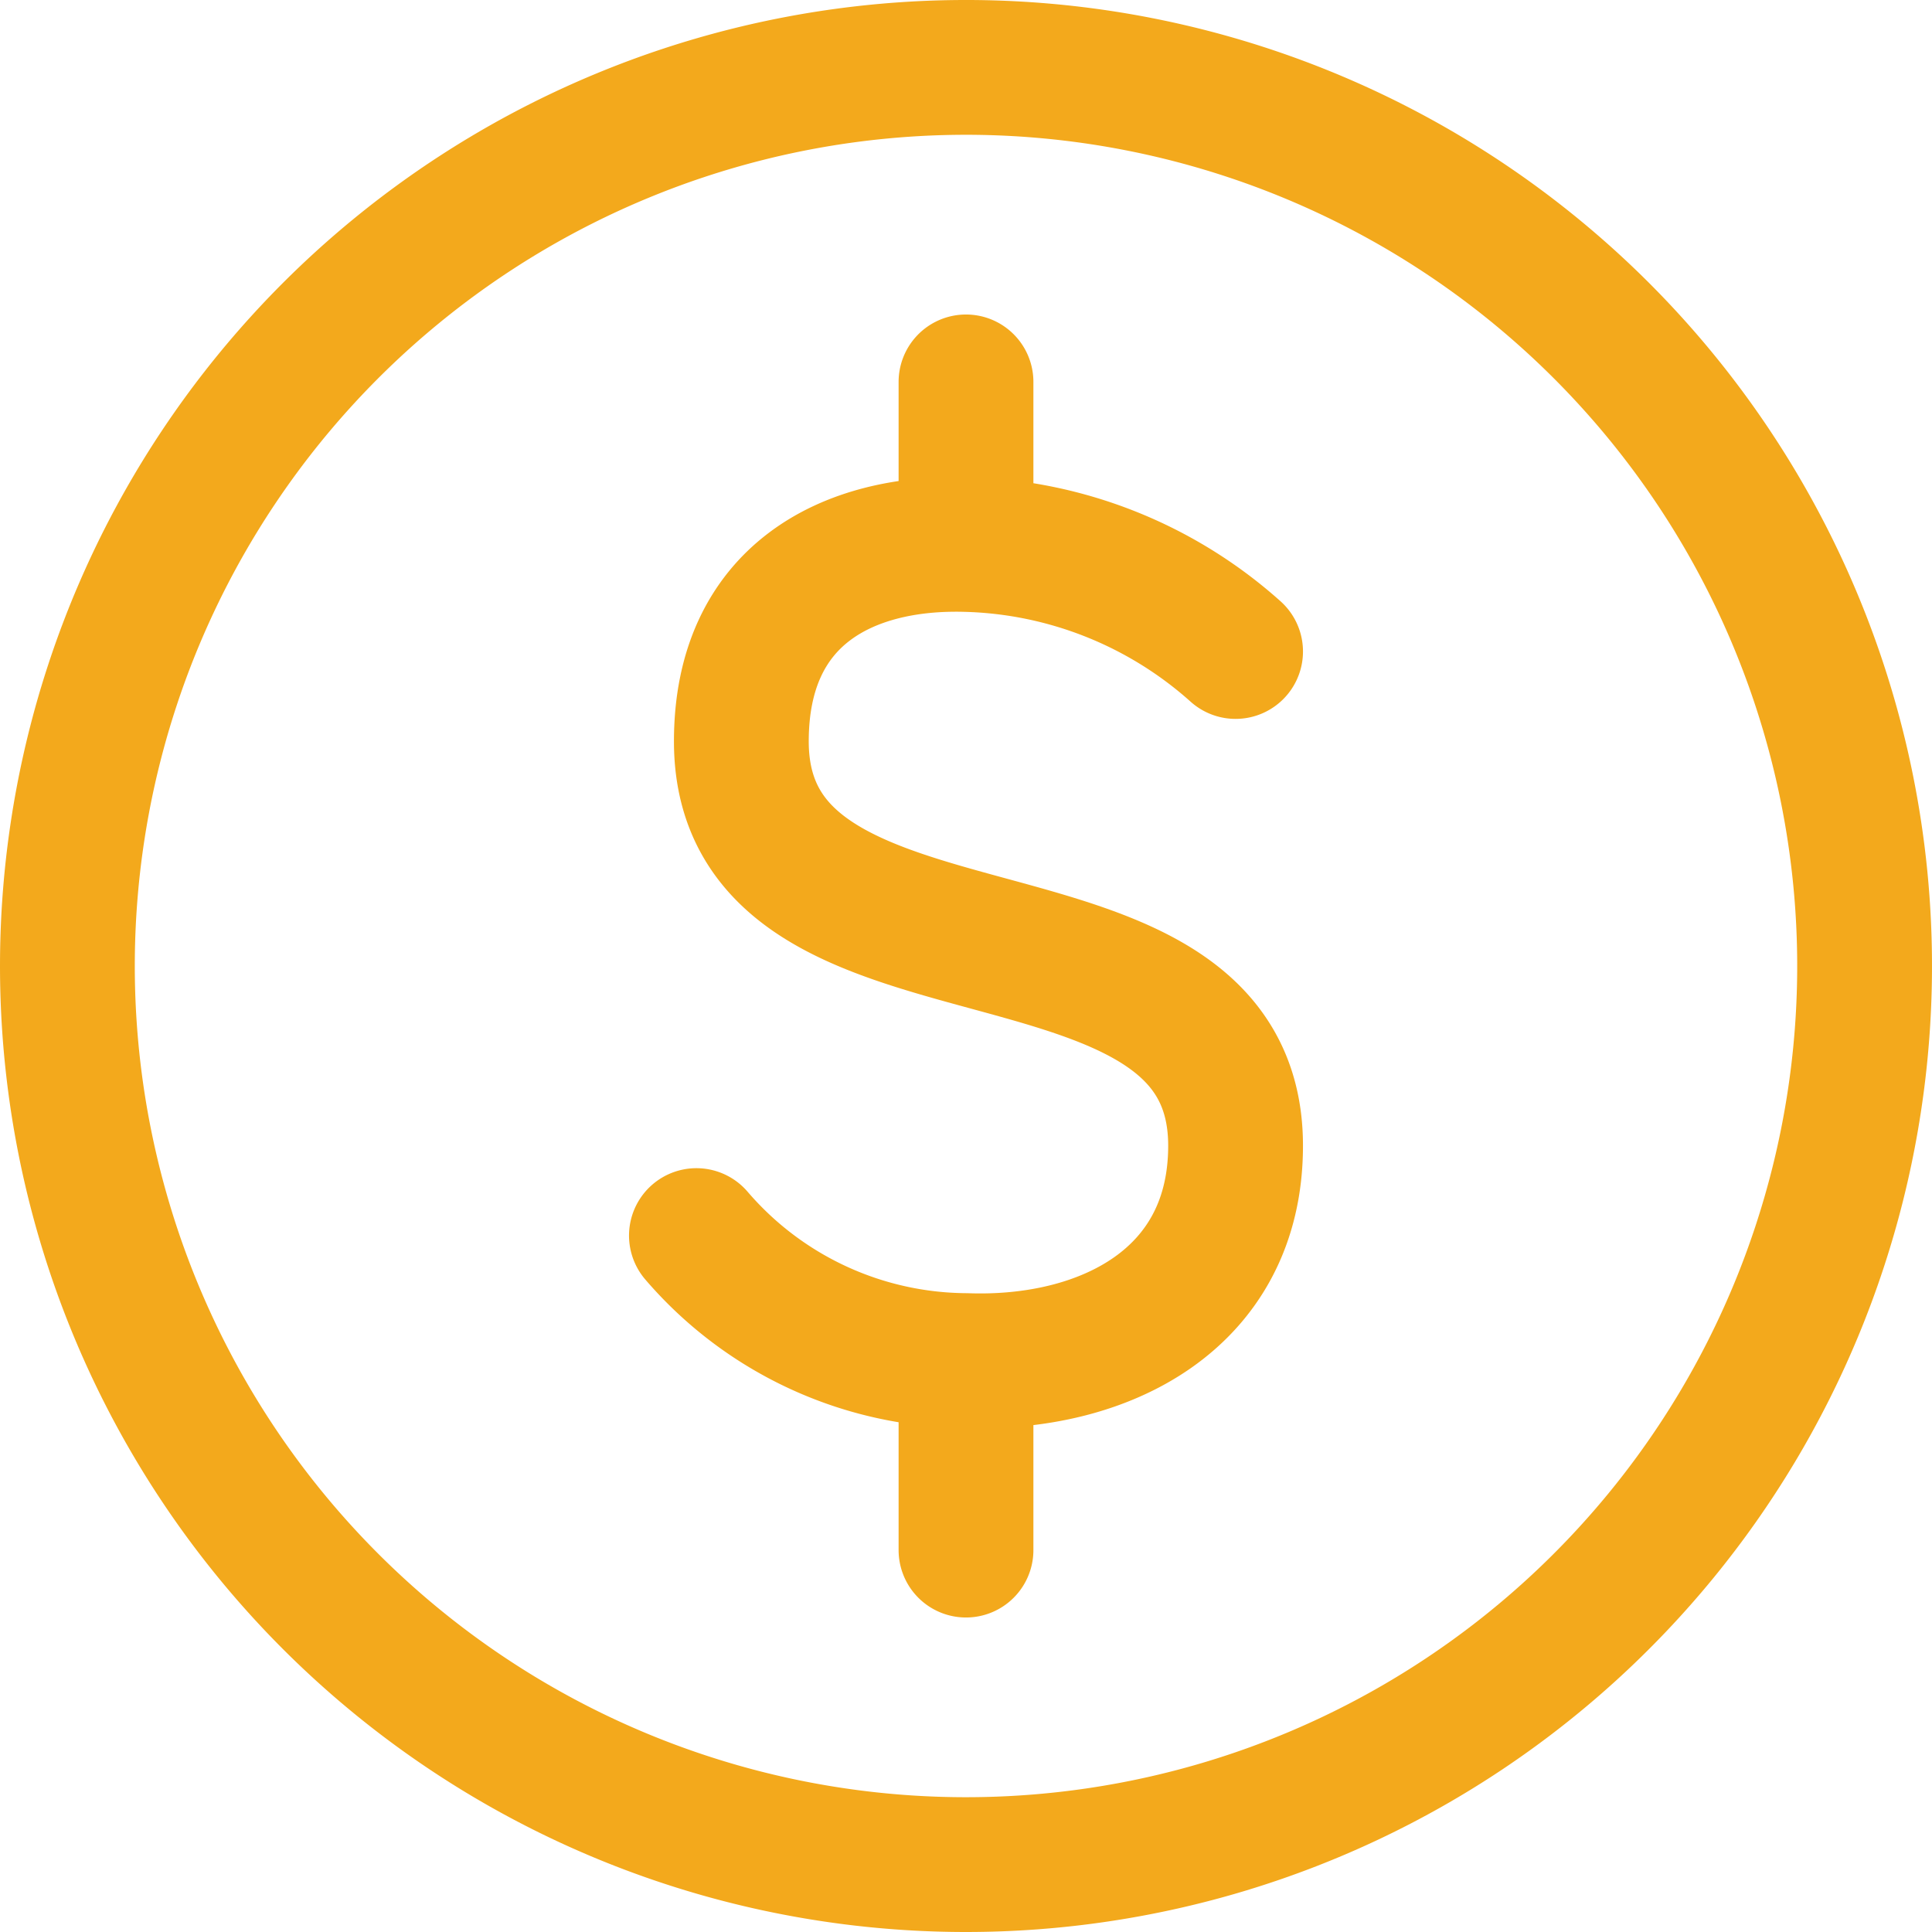
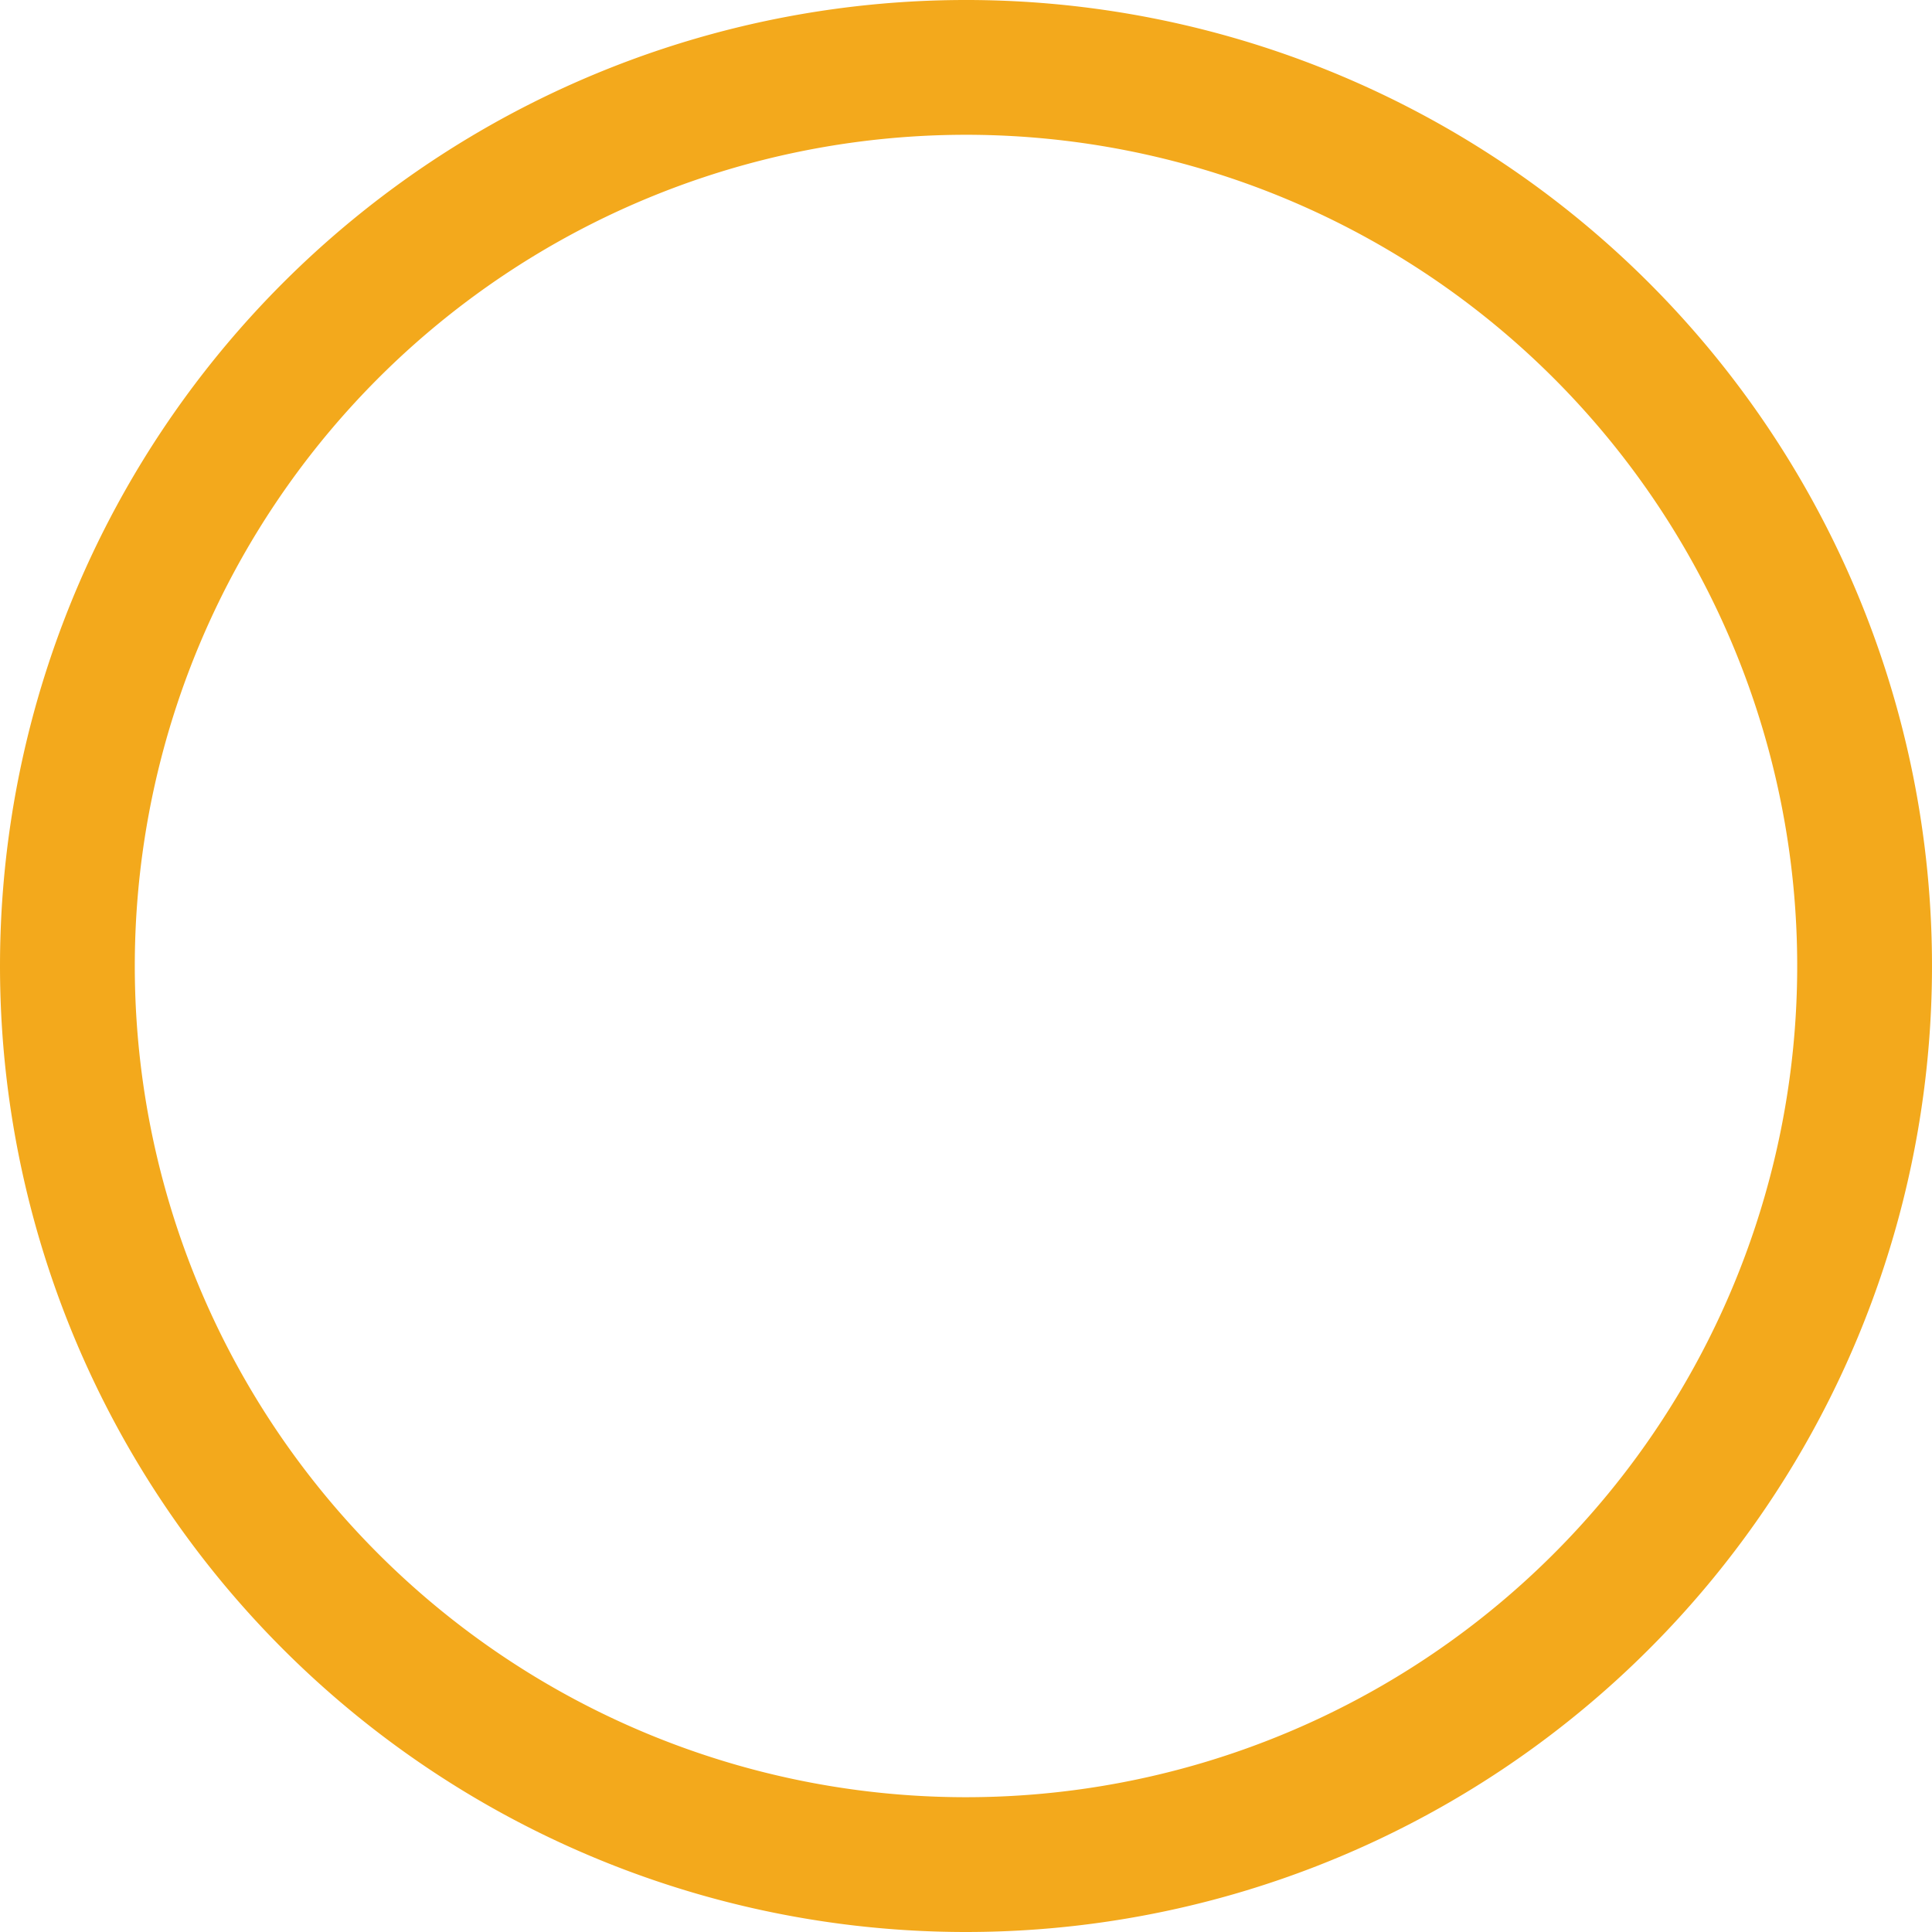
<svg xmlns="http://www.w3.org/2000/svg" width="21.5" height="21.5" viewBox="0 0 21.5 21.5">
  <g id="dollar-circle" transform="translate(-1.25 -1.25)">
    <path id="Path_62" data-name="Path 62" d="M12,22A10,10,0,1,0,2,12,10,10,0,0,0,12,22Z" fill="none" stroke="#f3a91c" stroke-linecap="round" stroke-linejoin="round" stroke-width="1.5" />
-     <path id="Path_63" data-name="Path 63" d="M15,8.5a4.676,4.676,0,0,0-3-1.191M9,15a3.984,3.984,0,0,0,3,1.391m0-9.082C10.681,7.273,9.5,7.87,9.5,9.5c0,3,5.5,1.5,5.5,4.5,0,1.711-1.464,2.446-3,2.391m0-9.082V5.5m0,10.891V18.5" fill="none" stroke="#f3a91c" stroke-linecap="round" stroke-linejoin="round" stroke-width="1.5" />
  </g>
</svg>